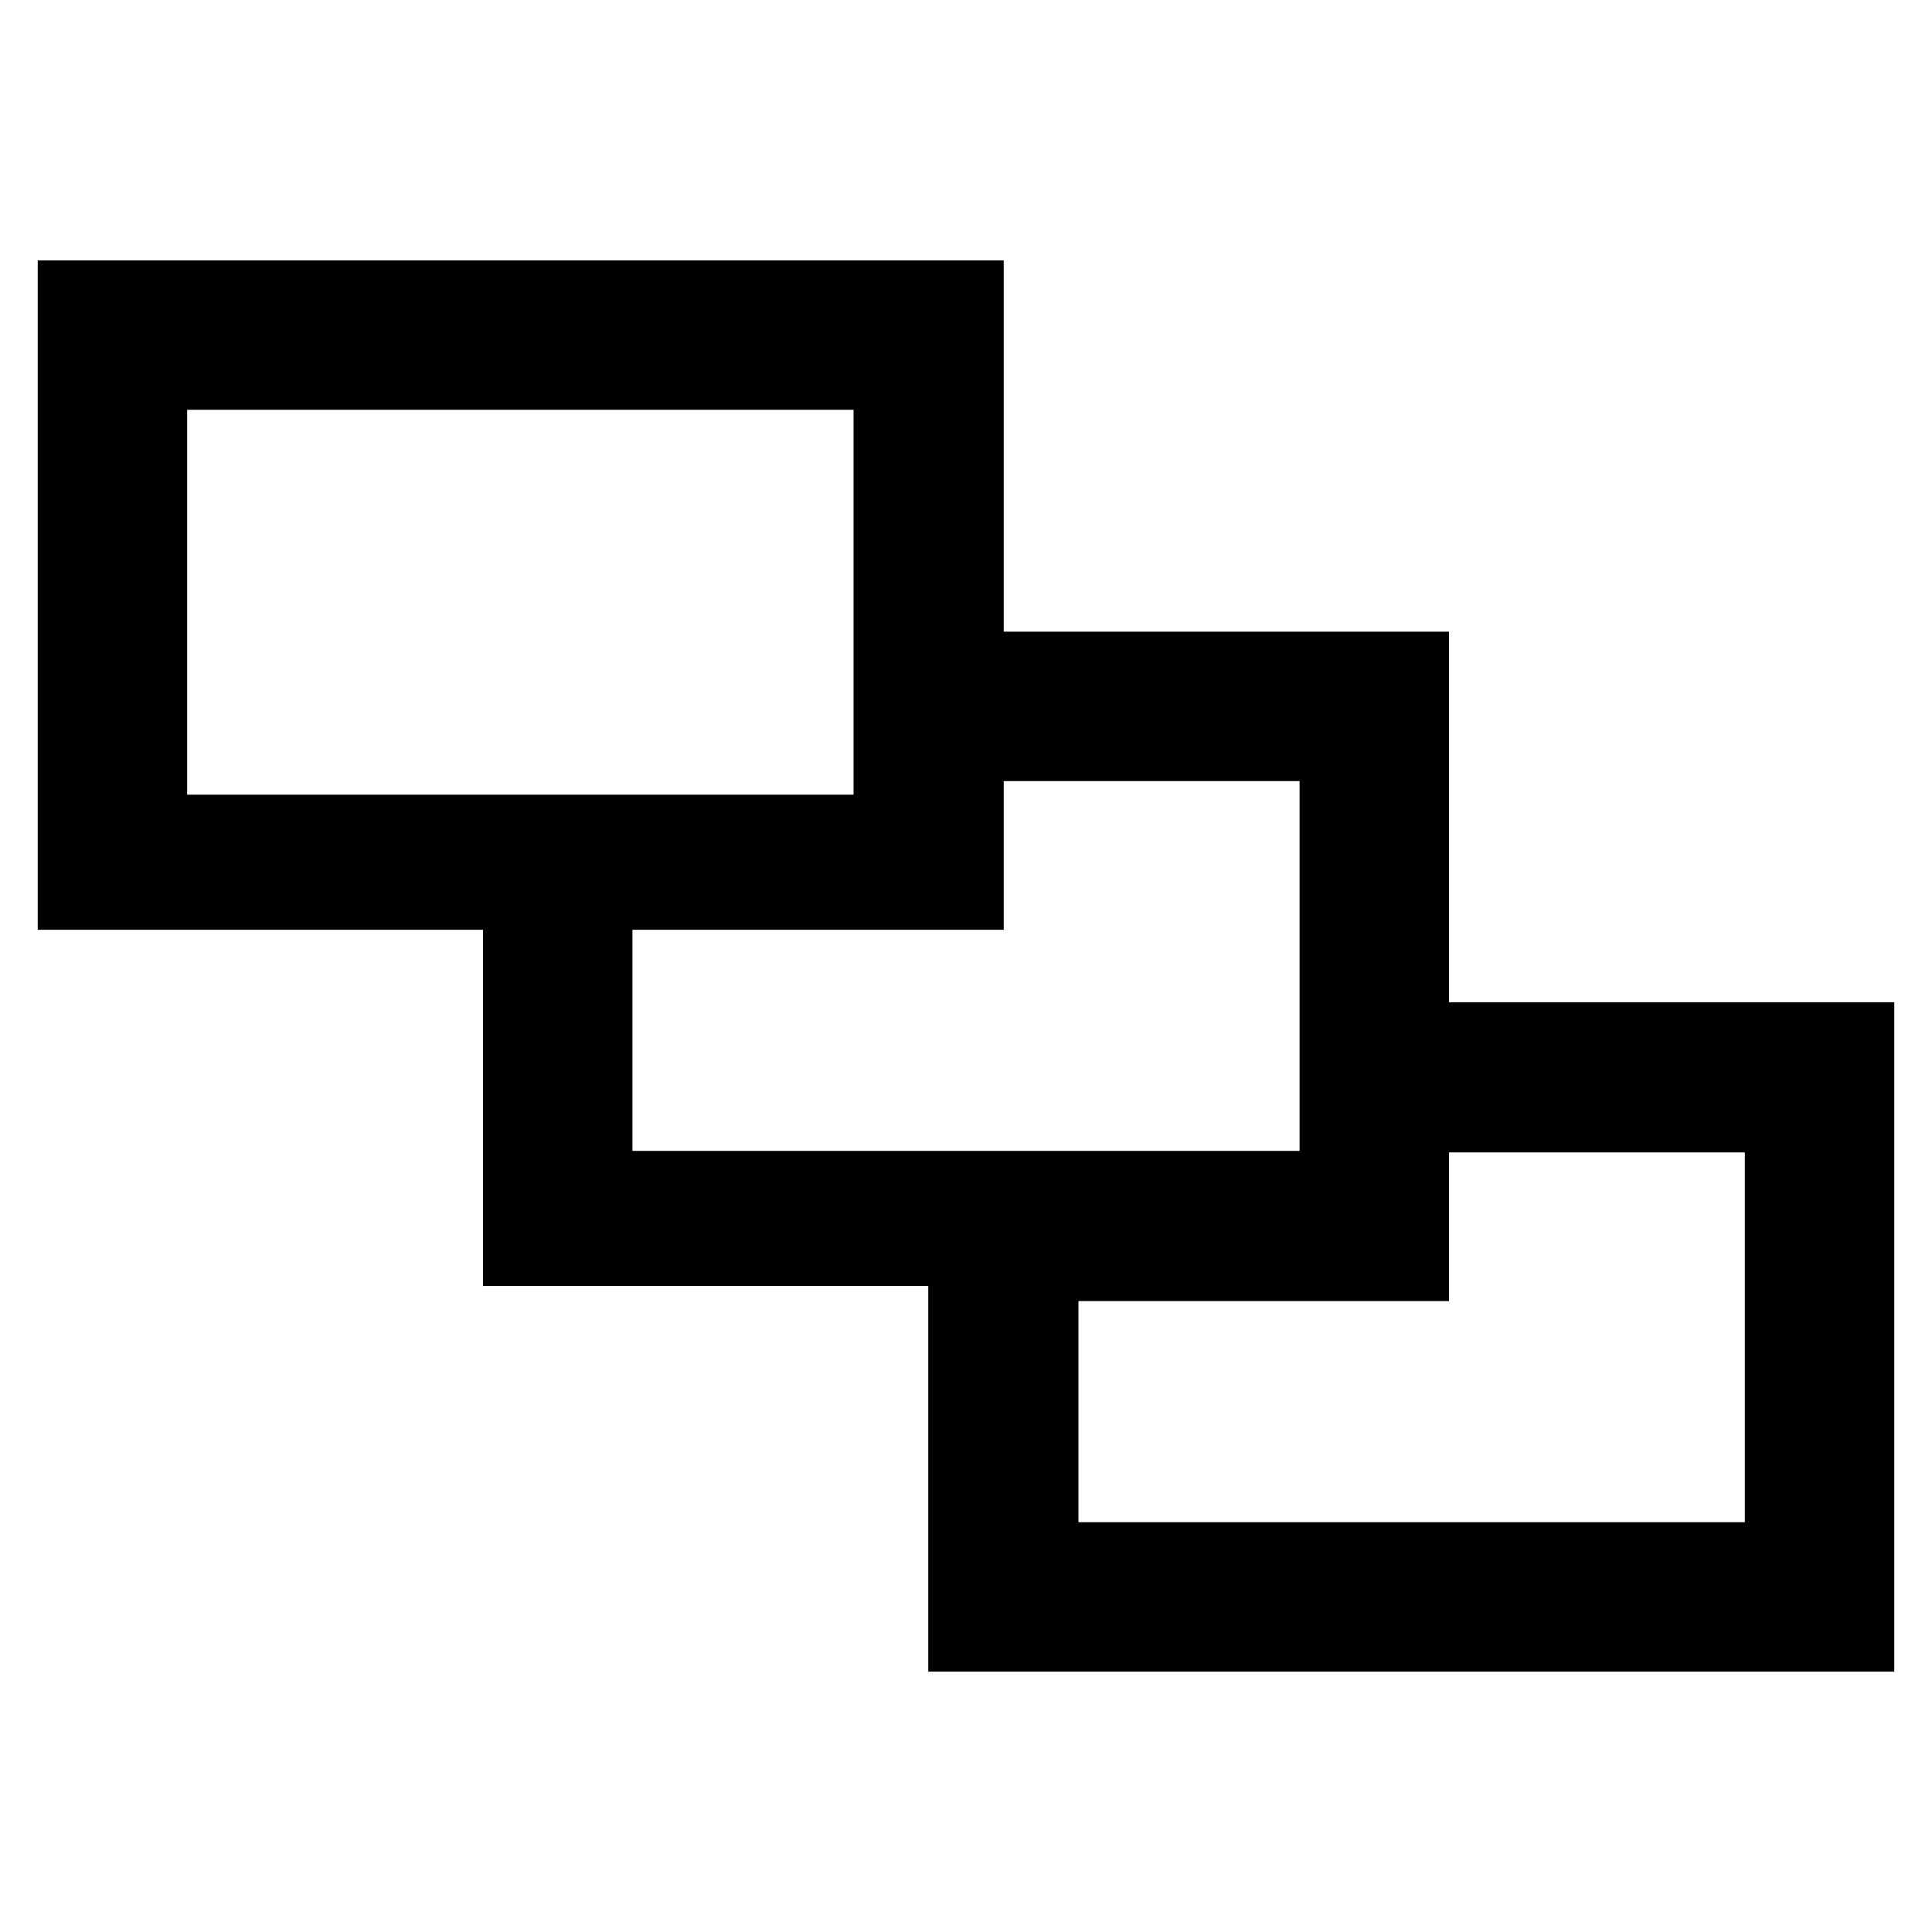
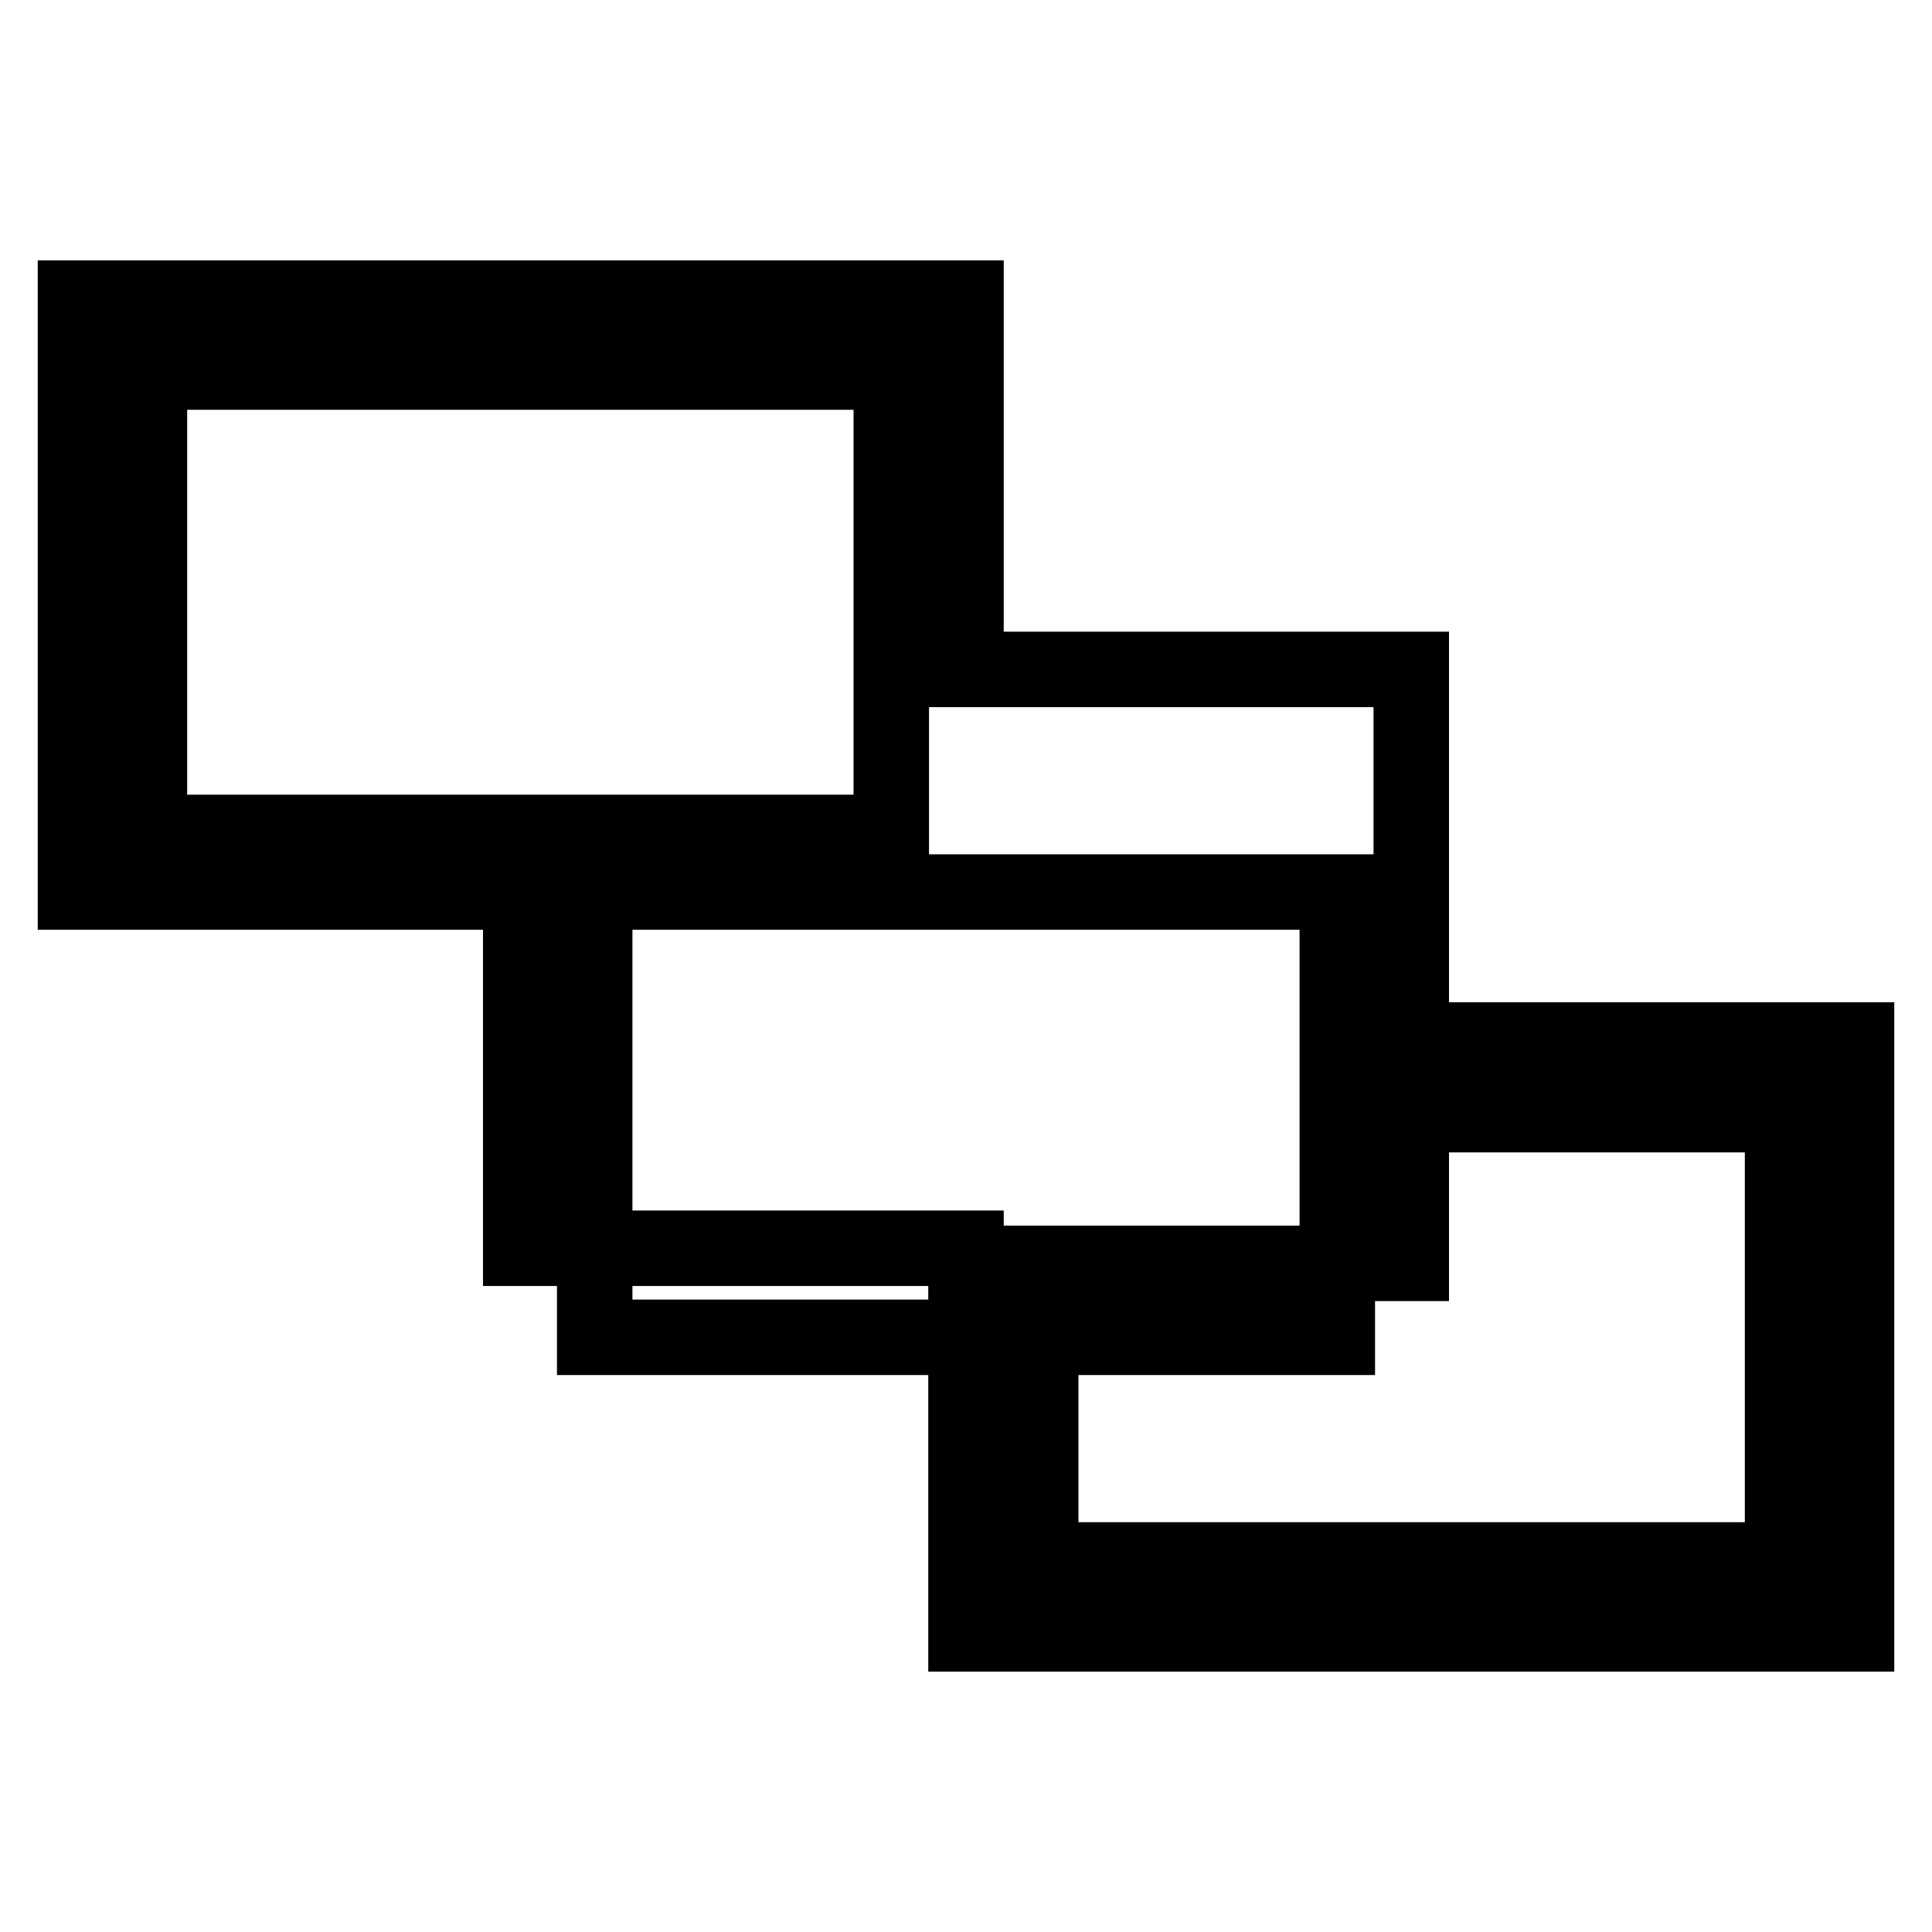
<svg xmlns="http://www.w3.org/2000/svg" version="1.1" x="0px" y="0px" viewBox="0 0 256 256" enable-background="new 0 0 256 256" xml:space="preserve">
  <g>
-     <path stroke-width="10" fill-opacity="0" stroke="#000000" d="M187,137.8V88.7h-59V39.5H10v78.7h59v47.2h59v51.1h118v-78.7H187z M19.8,108.3v-59h98.3v37.4v11.8v11.8 H78.8H69H19.8V108.3z M78.8,118.2H128V98.5h49.2v59H78.8V118.2z M236.2,206.7h-98.3v-39.3H187v-19.7h49.2V206.7z" />
+     <path stroke-width="10" fill-opacity="0" stroke="#000000" d="M187,137.8V88.7h-59V39.5H10v78.7h59v47.2h59v51.1h118v-78.7H187z M19.8,108.3v-59h98.3v37.4v11.8v11.8 H78.8H69H19.8V108.3z M78.8,118.2H128h49.2v59H78.8V118.2z M236.2,206.7h-98.3v-39.3H187v-19.7h49.2V206.7z" />
  </g>
</svg>